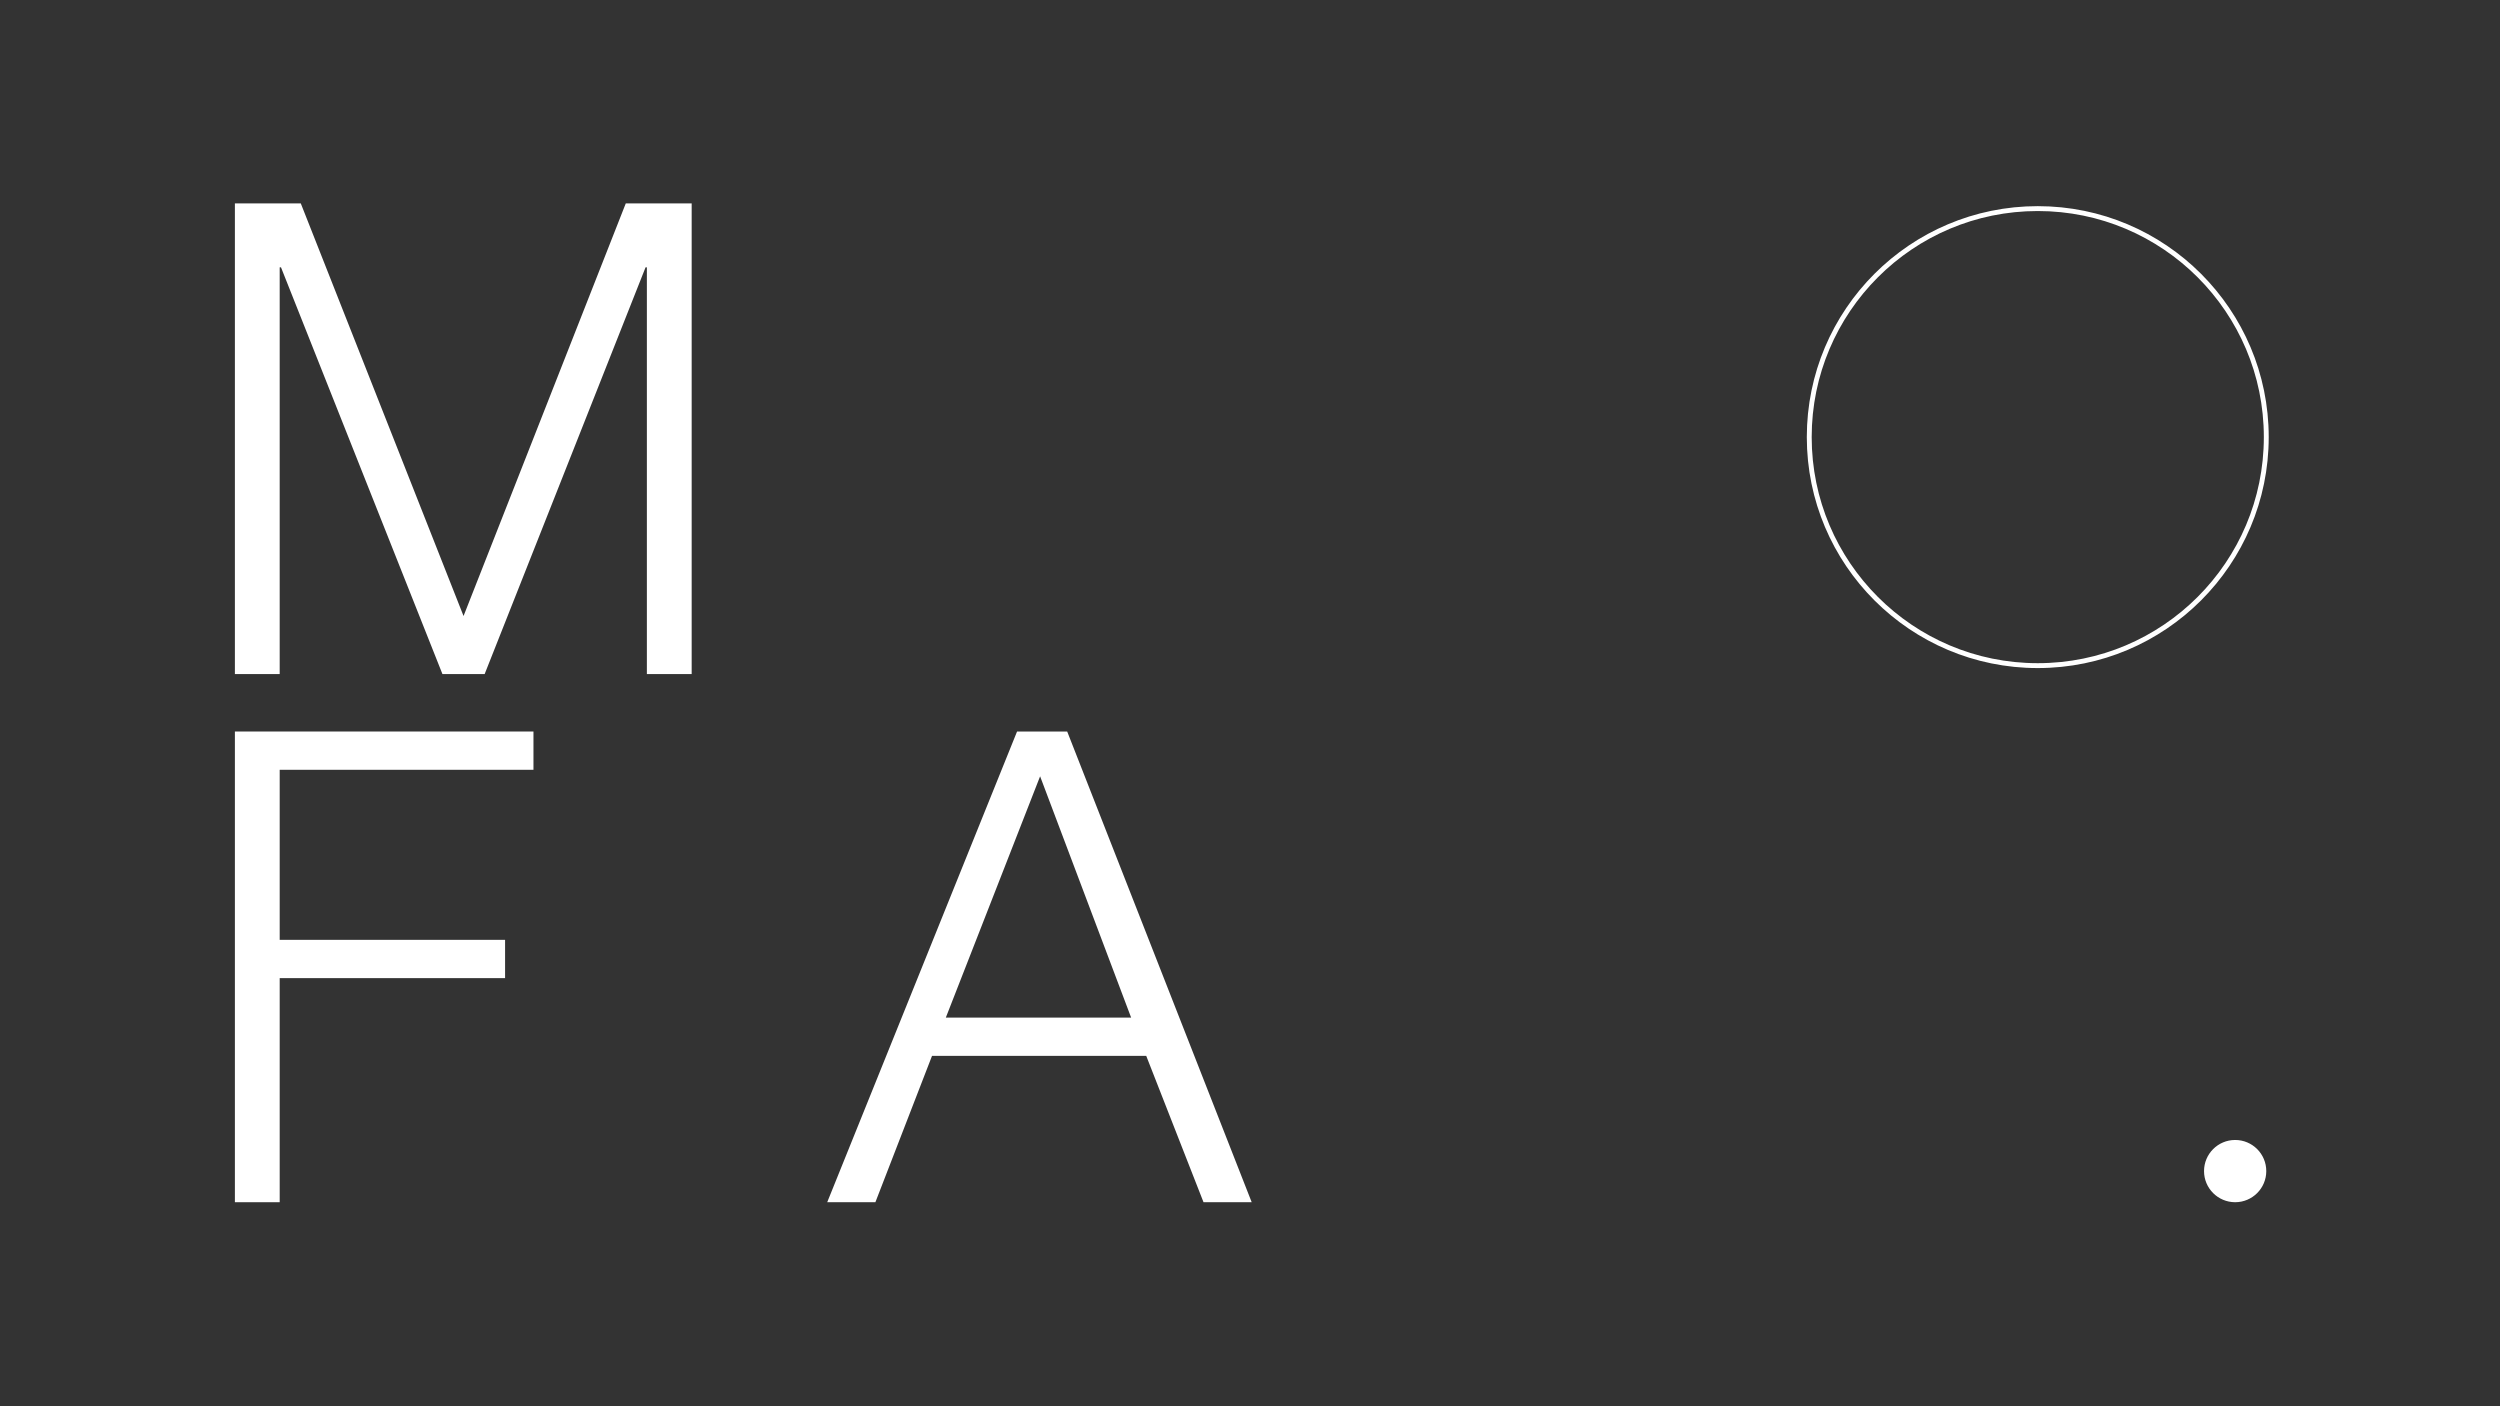
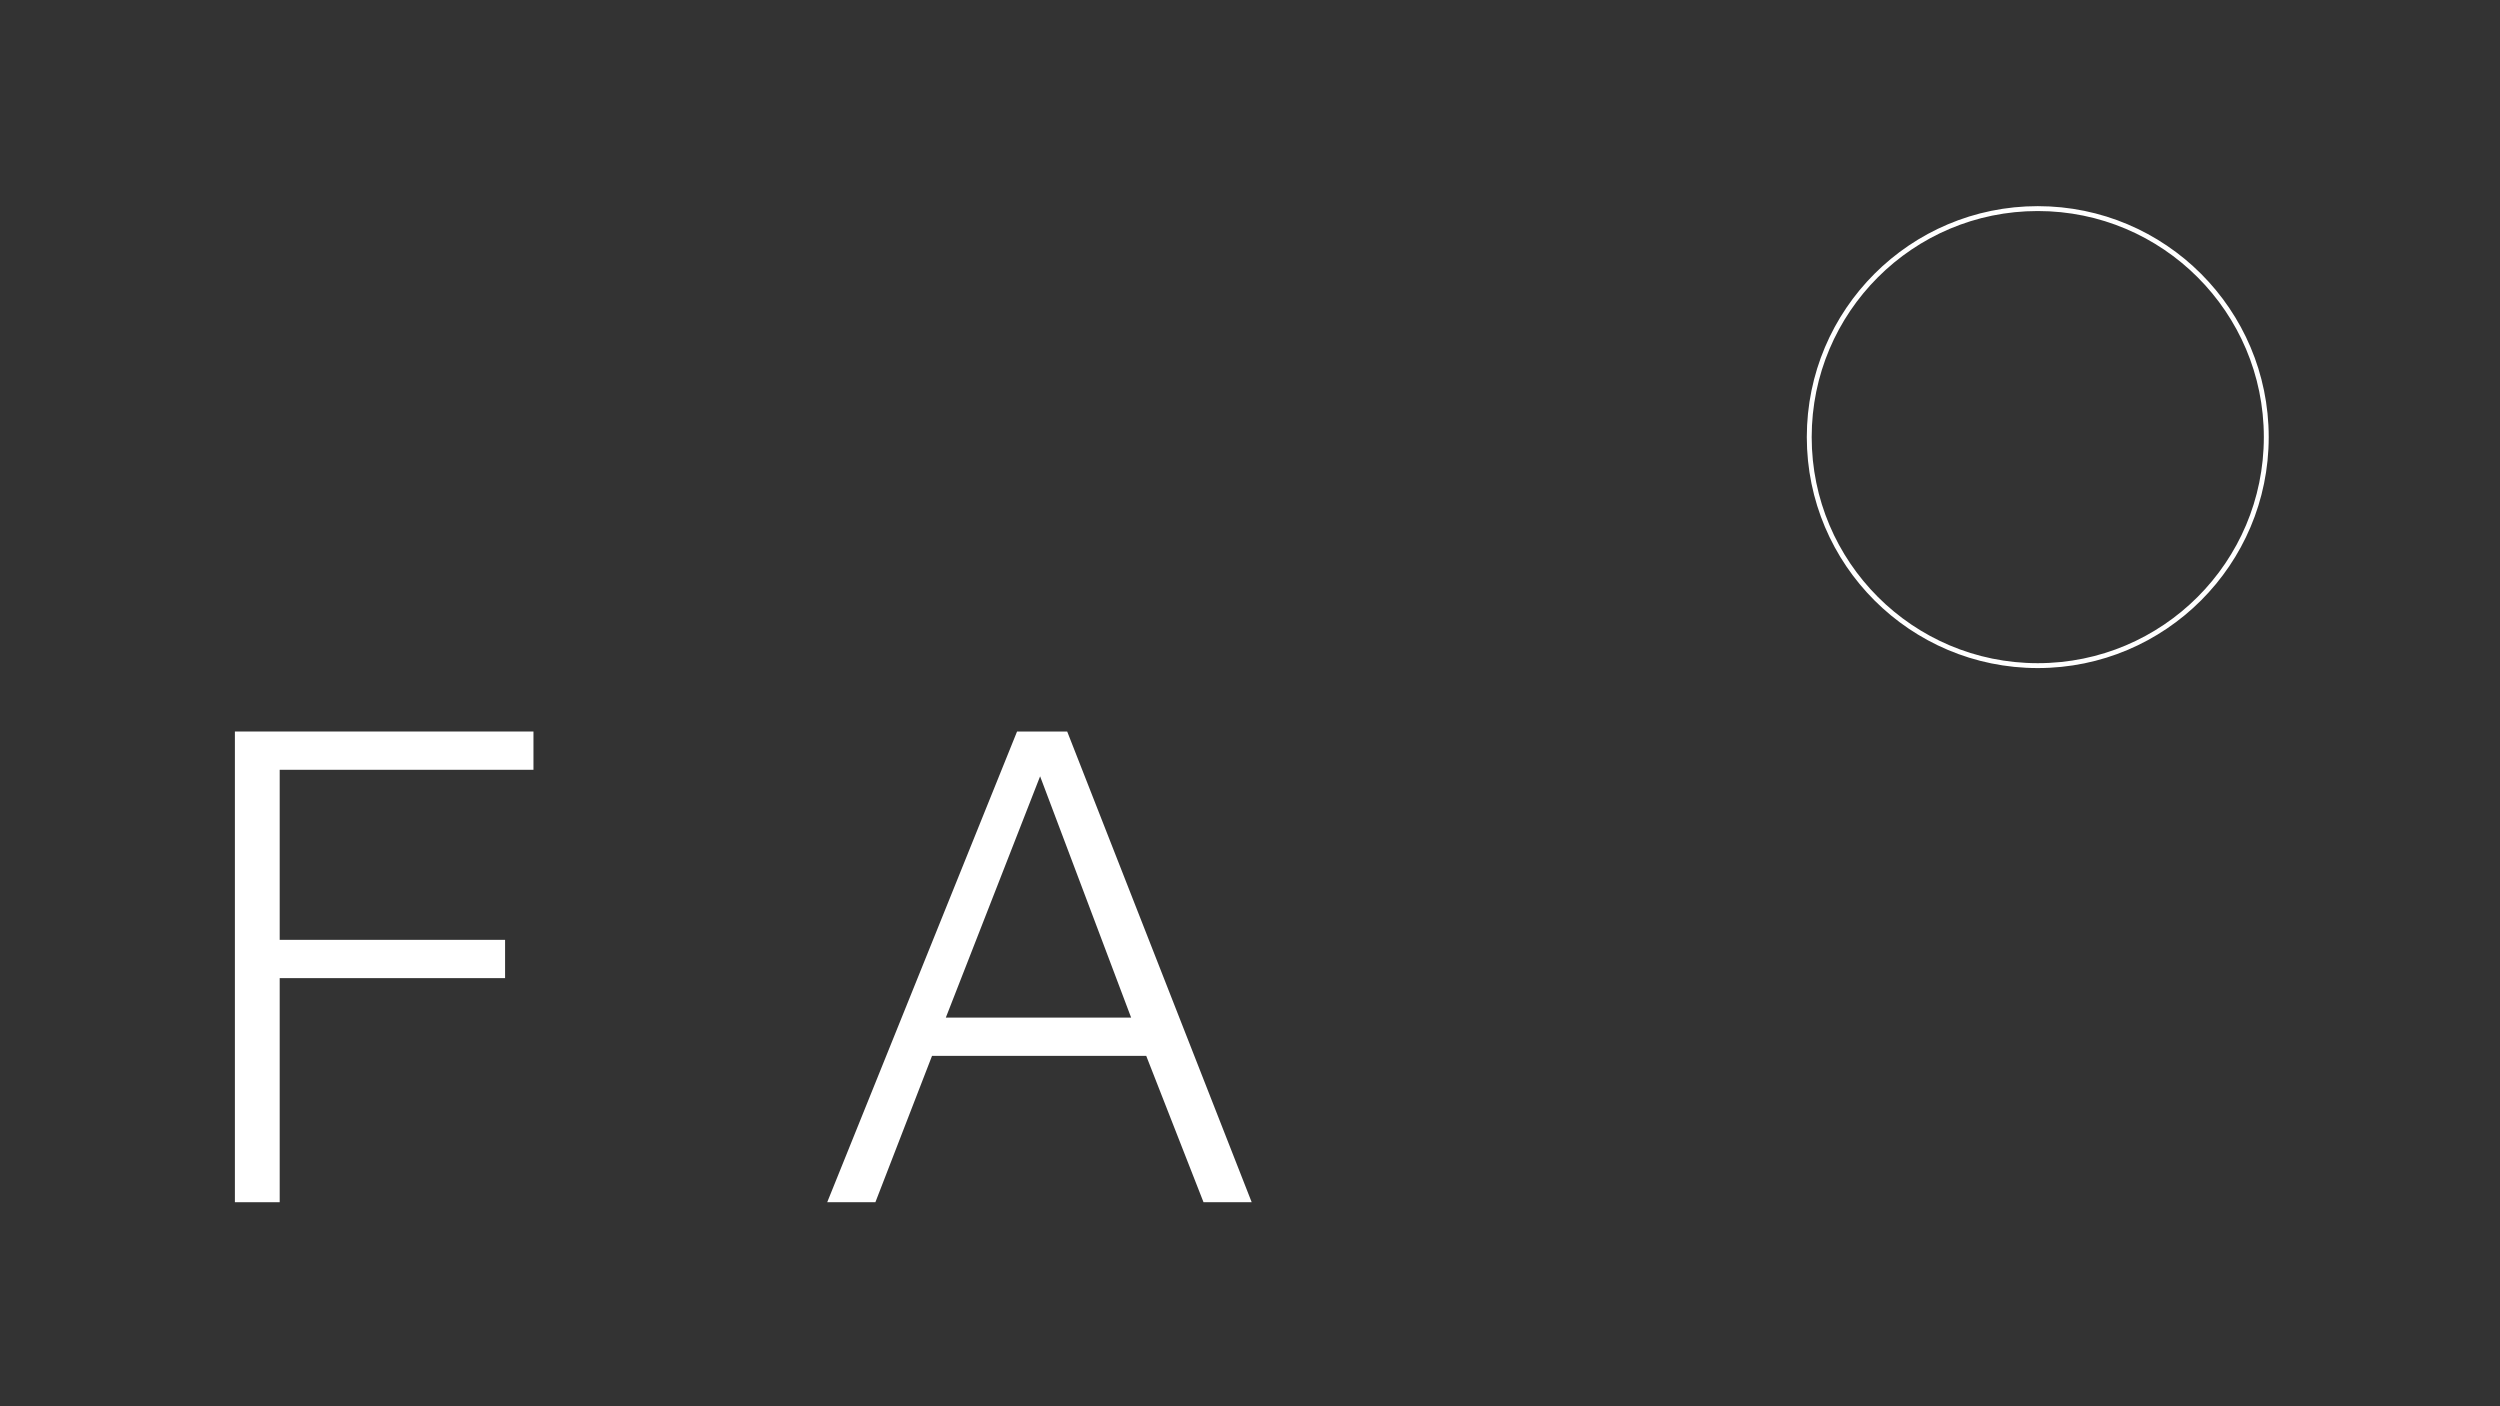
<svg xmlns="http://www.w3.org/2000/svg" version="1.1" id="Ebene_1" x="0px" y="0px" viewBox="0 0 1920 1080" style="enable-background:new 0 0 1920 1080;" xml:space="preserve">
  <rect x="0" y="0" width="1920" height="1080" fill="#333333" stroke="none" />
  <style type="text/css">
	.st0{fill:#FFFFFF;}
	.st1{fill:none;stroke:#FFFFFF;stroke-width:3.75;}
</style>
  <path class="st0" d="M798.8,596.2l69.9,185.3H726.4L798.8,596.2z M781.1,561.8L635.3,923.3h37l43.5-112.4h164.5l44,112.4h37  L819.6,561.8H781.1z" />
  <polygon class="st0" points="180.4,561.8 180.4,923.3 214.8,923.3 214.8,751.2 387.9,751.2 387.9,721.8 214.8,721.8 214.8,591.2   409.7,591.2 409.7,561.8 " />
-   <polygon class="st0" points="480.6,156.2 356,473.1 231,156.2 180.4,156.2 180.4,517.7 214.8,517.7 214.8,205.3 215.8,205.3   339.8,517.7 372.2,517.7 495.8,205.3 496.8,205.3 496.8,517.7 531.2,517.7 531.2,156.2 " />
-   <path class="st0" d="M1716.6,923.3c13.2,0,23.9-10.7,23.9-23.9c0-13.2-10.7-23.9-23.9-23.9c-13.2,0-23.9,10.7-23.9,23.9  C1692.7,912.6,1703.4,923.3,1716.6,923.3" />
  <g>
    <g>
      <g>
        <path class="st1" d="M1565,511.2c96.9,0,175.5-78.6,175.5-175.5s-78.6-175.5-175.5-175.5s-175.5,78.6-175.5,175.5     S1468.1,511.2,1565,511.2z" />
      </g>
    </g>
  </g>
</svg>